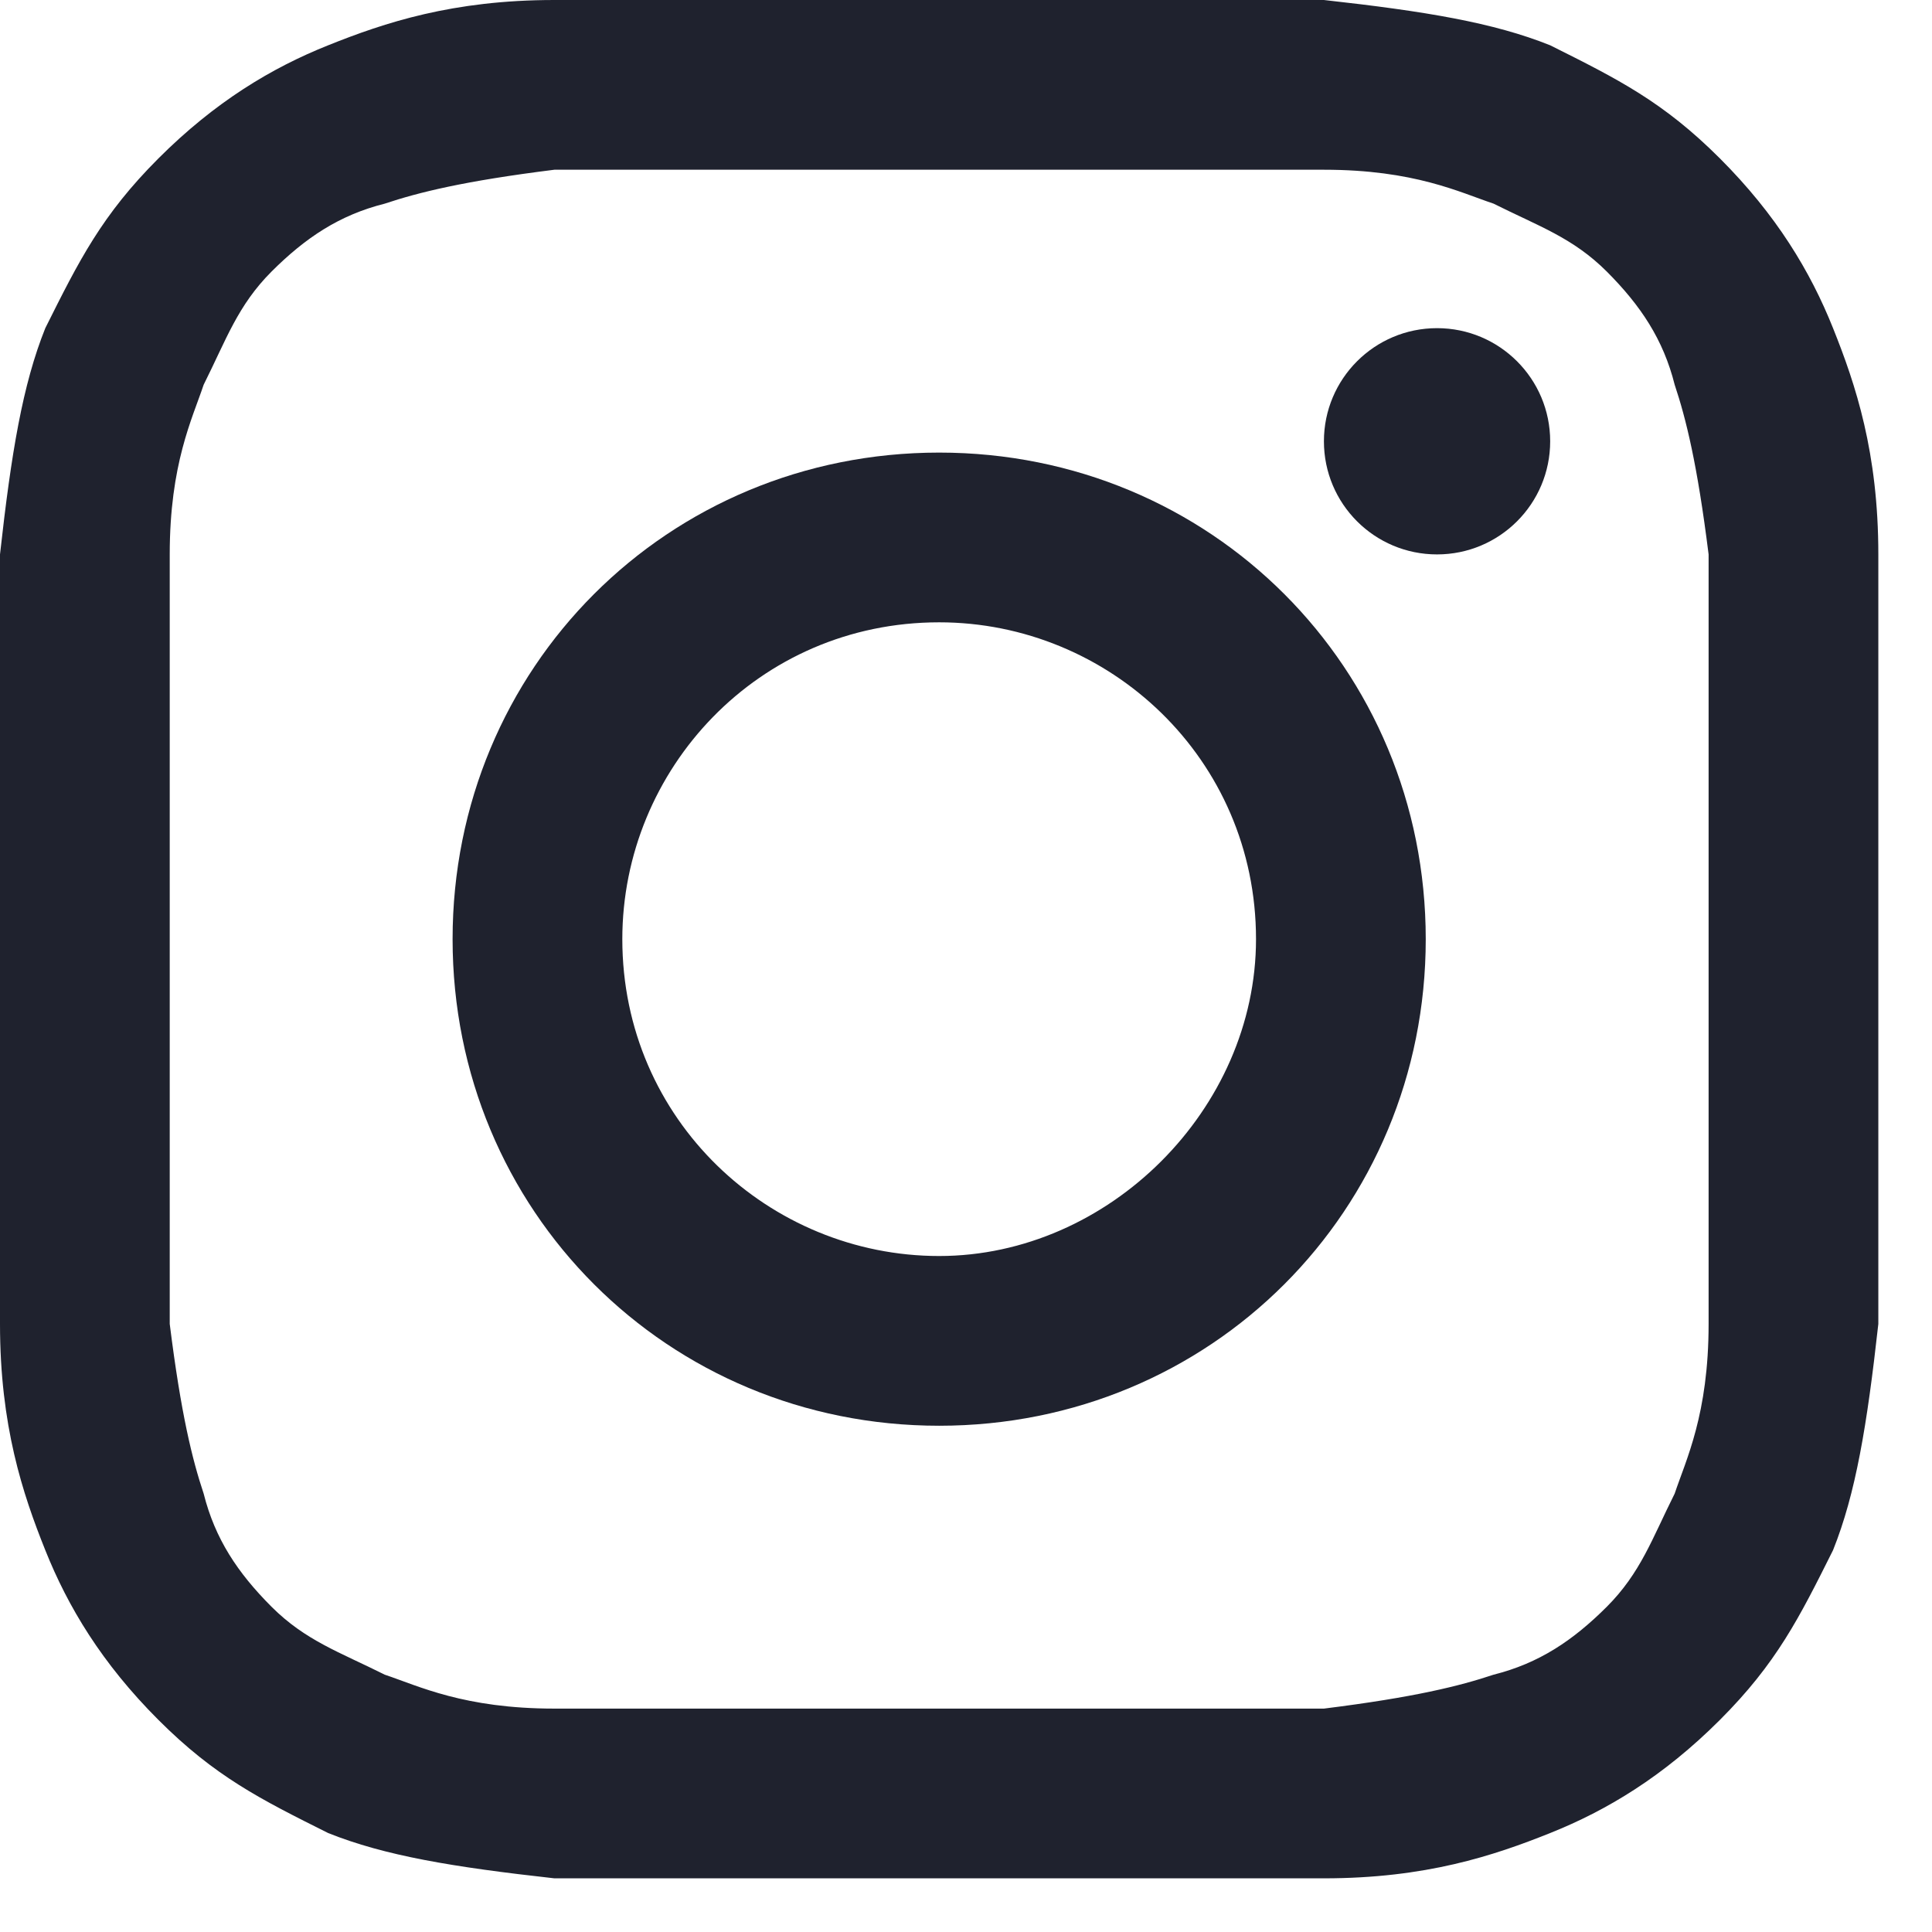
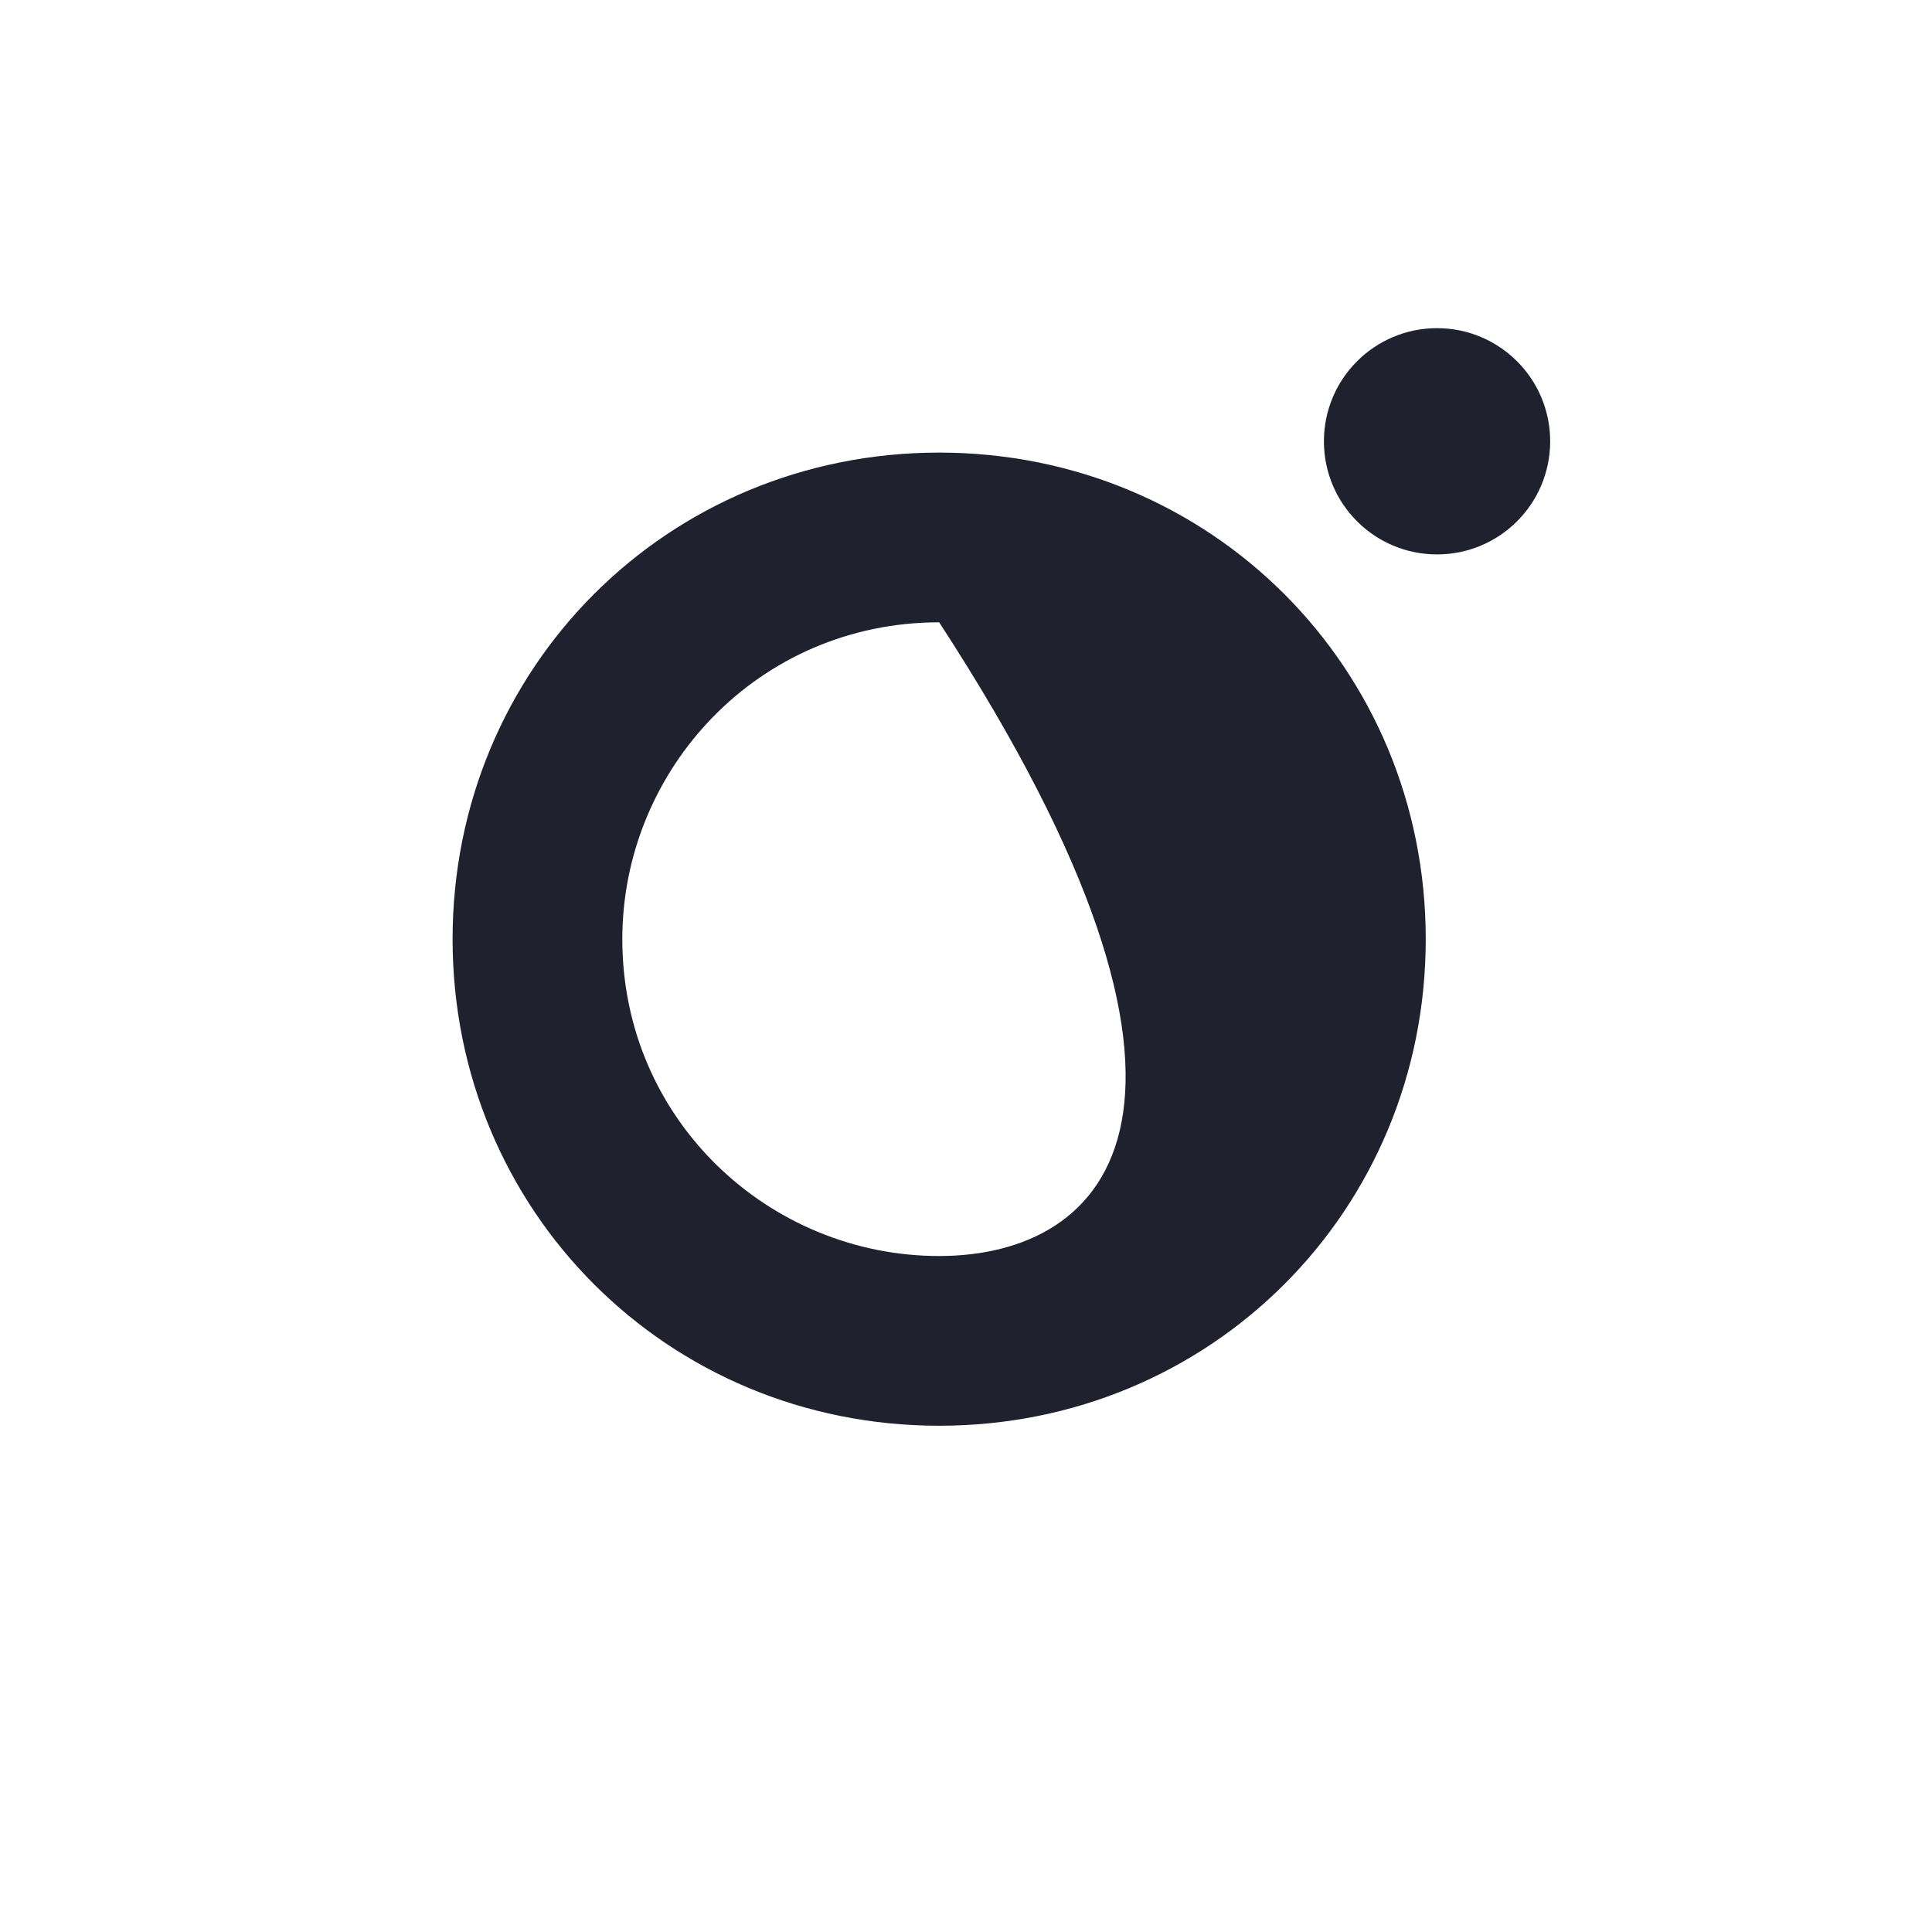
<svg xmlns="http://www.w3.org/2000/svg" width="27" height="27" viewBox="0 0 27 27" fill="none">
-   <path d="M13.125 2.372C16.604 2.372 17.078 2.372 18.502 2.372C19.767 2.372 20.399 2.688 20.873 2.846C21.506 3.163 21.98 3.321 22.455 3.795C22.929 4.27 23.245 4.744 23.404 5.377C23.562 5.851 23.72 6.483 23.878 7.748C23.878 9.172 23.878 9.488 23.878 13.125C23.878 16.762 23.878 17.078 23.878 18.502C23.878 19.767 23.562 20.399 23.404 20.873C23.087 21.506 22.929 21.98 22.455 22.455C21.98 22.929 21.506 23.245 20.873 23.404C20.399 23.562 19.767 23.72 18.502 23.878C17.078 23.878 16.762 23.878 13.125 23.878C9.488 23.878 9.172 23.878 7.748 23.878C6.483 23.878 5.851 23.562 5.377 23.404C4.744 23.087 4.27 22.929 3.795 22.455C3.321 21.98 3.005 21.506 2.846 20.873C2.688 20.399 2.53 19.767 2.372 18.502C2.372 17.078 2.372 16.762 2.372 13.125C2.372 9.488 2.372 9.172 2.372 7.748C2.372 6.483 2.688 5.851 2.846 5.377C3.163 4.744 3.321 4.27 3.795 3.795C4.27 3.321 4.744 3.005 5.377 2.846C5.851 2.688 6.483 2.53 7.748 2.372C9.172 2.372 9.646 2.372 13.125 2.372ZM13.125 0C9.488 0 9.172 0 7.748 0C6.325 0 5.377 0.316 4.586 0.633C3.795 0.949 3.005 1.423 2.214 2.214C1.423 3.005 1.107 3.637 0.633 4.586C0.316 5.377 0.158 6.325 0 7.748C0 9.172 0 9.646 0 13.125C0 16.762 0 17.078 0 18.502C0 19.925 0.316 20.873 0.633 21.664C0.949 22.455 1.423 23.245 2.214 24.036C3.005 24.827 3.637 25.143 4.586 25.617C5.377 25.934 6.325 26.092 7.748 26.25C9.172 26.25 9.646 26.25 13.125 26.25C16.604 26.25 17.078 26.25 18.502 26.25C19.925 26.25 20.873 25.934 21.664 25.617C22.455 25.301 23.245 24.827 24.036 24.036C24.827 23.245 25.143 22.613 25.617 21.664C25.934 20.873 26.092 19.925 26.25 18.502C26.25 17.078 26.25 16.604 26.25 13.125C26.25 9.646 26.25 9.172 26.25 7.748C26.25 6.325 25.934 5.377 25.617 4.586C25.301 3.795 24.827 3.005 24.036 2.214C23.245 1.423 22.613 1.107 21.664 0.633C20.873 0.316 19.925 0.158 18.502 0C17.078 0 16.762 0 13.125 0Z" fill="#1F222E" />
-   <path d="M13.125 6.325C9.33 6.325 6.325 9.33 6.325 13.125C6.325 16.92 9.33 19.925 13.125 19.925C16.92 19.925 19.925 16.92 19.925 13.125C19.925 9.33 16.92 6.325 13.125 6.325ZM13.125 17.553C10.753 17.553 8.697 15.655 8.697 13.125C8.697 10.753 10.595 8.697 13.125 8.697C15.497 8.697 17.553 10.595 17.553 13.125C17.553 15.497 15.497 17.553 13.125 17.553Z" fill="#1F222E" />
+   <path d="M13.125 6.325C9.33 6.325 6.325 9.33 6.325 13.125C6.325 16.92 9.33 19.925 13.125 19.925C16.92 19.925 19.925 16.92 19.925 13.125C19.925 9.33 16.92 6.325 13.125 6.325ZM13.125 17.553C10.753 17.553 8.697 15.655 8.697 13.125C8.697 10.753 10.595 8.697 13.125 8.697C17.553 15.497 15.497 17.553 13.125 17.553Z" fill="#1F222E" />
  <path d="M20.083 7.748C20.956 7.748 21.664 7.041 21.664 6.167C21.664 5.294 20.956 4.586 20.083 4.586C19.209 4.586 18.502 5.294 18.502 6.167C18.502 7.041 19.209 7.748 20.083 7.748Z" fill="#1F222E" />
</svg>